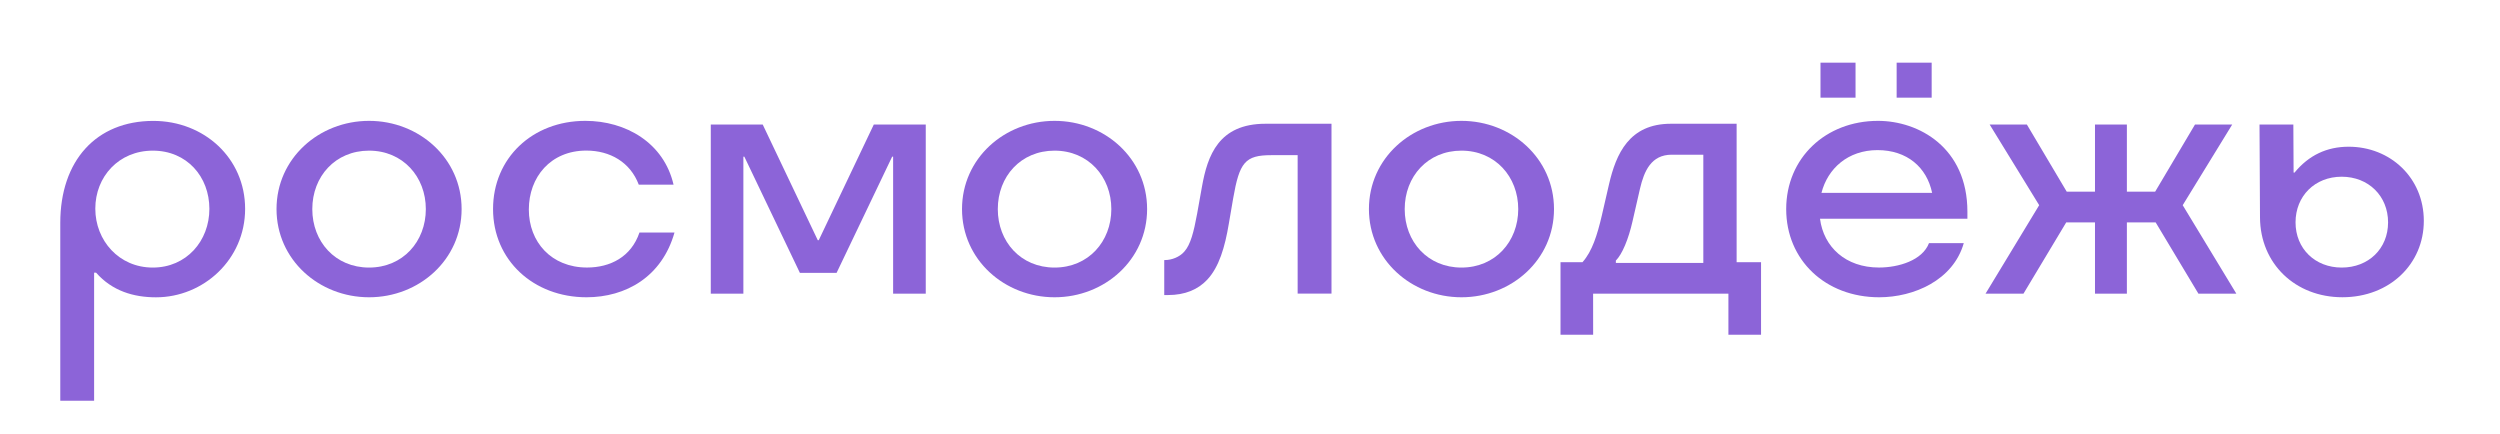
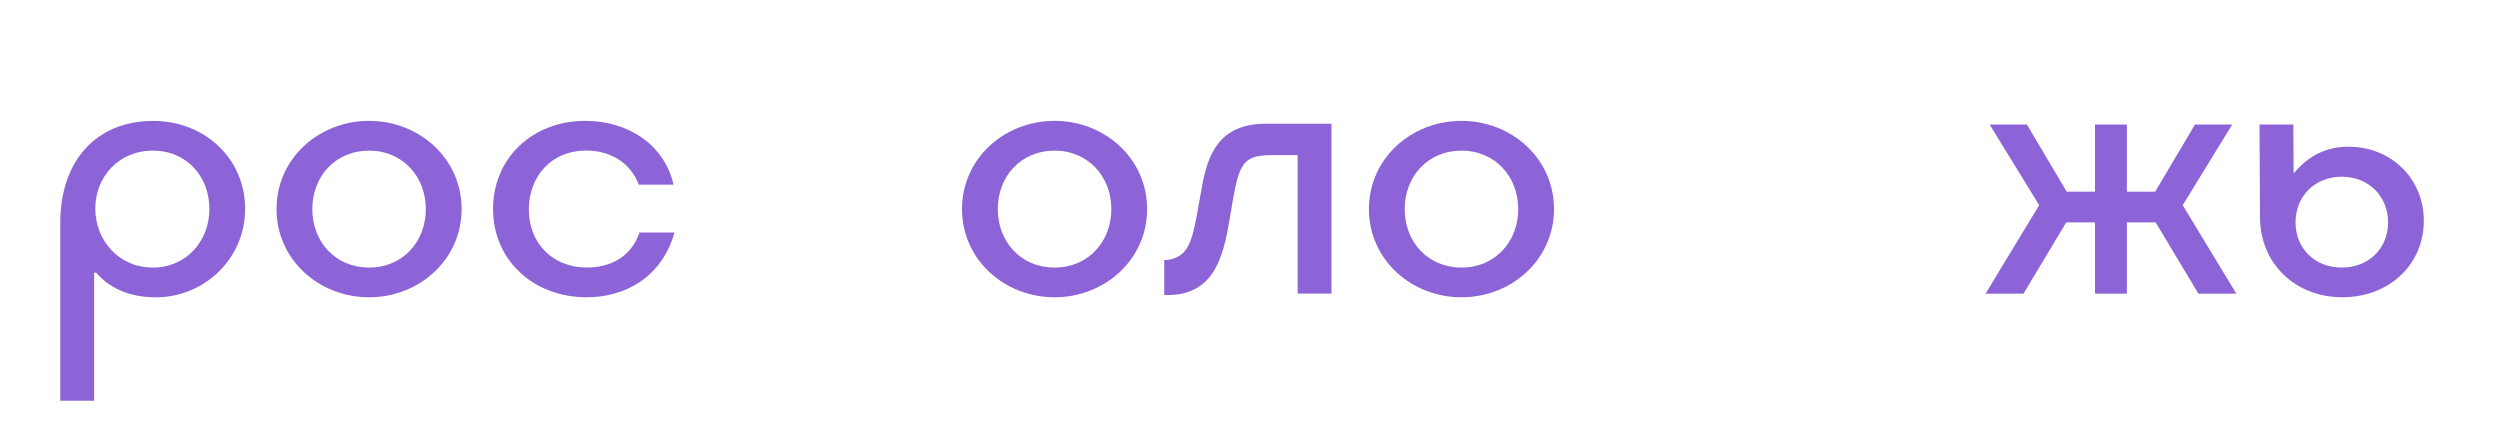
<svg xmlns="http://www.w3.org/2000/svg" viewBox="0 0 186.00 32.29" data-guides="{&quot;vertical&quot;:[],&quot;horizontal&quot;:[]}">
  <defs />
  <path fill="rgb(140, 100, 216)" stroke="none" fill-opacity="1" stroke-width="0" stroke-opacity="1" class="cls-1" id="tSvg1885fba3cb6" title="Path 12" d="M11.407 8.995C15.182 8.995 18.237 11.764 18.237 15.539C18.237 19.314 15.127 22.12 11.604 22.12C9.95 22.12 8.349 21.653 7.147 20.285C7.098 20.285 7.05 20.285 7.002 20.285C7.002 23.461 7.002 26.637 7.002 29.814C6.163 29.814 5.324 29.814 4.485 29.814C4.485 25.404 4.485 20.994 4.485 16.584C4.485 11.964 7.147 8.998 11.407 8.995ZM11.37 19.907C13.869 19.907 15.578 17.93 15.578 15.539C15.578 13.148 13.906 11.208 11.37 11.208C8.834 11.208 7.091 13.15 7.091 15.523C7.091 17.896 8.853 19.91 11.37 19.907Z" />
  <path fill="rgb(140, 100, 216)" stroke="none" fill-opacity="1" stroke-width="0" stroke-opacity="1" class="cls-1" id="tSvg7d7cf2e70e" title="Path 13" d="M20.573 15.555C20.573 11.78 23.736 8.992 27.459 8.992C31.181 8.992 34.344 11.78 34.344 15.555C34.344 19.329 31.181 22.117 27.459 22.117C23.736 22.117 20.573 19.329 20.573 15.555ZM27.459 19.907C29.976 19.907 31.682 17.965 31.682 15.557C31.682 13.15 29.973 11.208 27.459 11.208C24.944 11.208 23.235 13.132 23.235 15.557C23.235 17.983 24.944 19.907 27.459 19.907Z" />
  <path fill="rgb(140, 100, 216)" stroke="none" fill-opacity="1" stroke-width="0" stroke-opacity="1" class="cls-1" id="tSvg1976206cd6c" title="Path 14" d="M43.639 22.117C39.683 22.117 36.683 19.348 36.683 15.555C36.683 11.762 39.612 8.992 43.55 8.992C46.571 8.992 49.393 10.628 50.112 13.738C49.249 13.738 48.387 13.738 47.524 13.738C46.894 12.066 45.385 11.203 43.623 11.203C40.962 11.203 39.345 13.179 39.345 15.589C39.345 17.999 41.017 19.904 43.676 19.904C45.4 19.904 46.965 19.114 47.577 17.298C48.445 17.298 49.314 17.298 50.183 17.298C49.249 20.605 46.553 22.115 43.639 22.117Z" />
-   <path fill="rgb(140, 100, 216)" stroke="none" fill-opacity="1" stroke-width="0" stroke-opacity="1" class="cls-1" id="tSvg103009e8492" title="Path 15" d="M59.512 20.301C58.134 17.419 56.756 14.536 55.378 11.654C55.354 11.654 55.331 11.654 55.307 11.654C55.307 15.052 55.307 18.449 55.307 21.847C54.499 21.847 53.69 21.847 52.882 21.847C52.882 17.652 52.882 13.457 52.882 9.263C54.17 9.263 55.458 9.263 56.745 9.263C58.111 12.133 59.477 15.003 60.843 17.873C60.867 17.873 60.89 17.873 60.914 17.873C62.28 15.003 63.646 12.133 65.012 9.263C66.3 9.263 67.588 9.263 68.876 9.263C68.876 13.457 68.876 17.652 68.876 21.847C68.066 21.847 67.257 21.847 66.448 21.847C66.448 18.449 66.448 15.052 66.448 11.654C66.424 11.654 66.4 11.654 66.377 11.654C64.999 14.536 63.62 17.419 62.242 20.301C61.331 20.301 60.42 20.301 59.512 20.301Z" />
  <path fill="rgb(140, 100, 216)" stroke="none" fill-opacity="1" stroke-width="0" stroke-opacity="1" class="cls-1" id="tSvg1751846438c" title="Path 16" d="M71.574 15.555C71.574 11.78 74.737 8.992 78.459 8.992C82.182 8.992 85.345 11.78 85.345 15.555C85.345 19.329 82.182 22.117 78.459 22.117C74.737 22.117 71.574 19.329 71.574 15.555ZM78.459 19.907C80.977 19.907 82.683 17.965 82.683 15.557C82.683 13.15 80.974 11.208 78.459 11.208C75.945 11.208 74.236 13.132 74.236 15.557C74.236 17.983 75.945 19.907 78.459 19.907Z" />
  <path fill="rgb(140, 100, 216)" stroke="none" fill-opacity="1" stroke-width="0" stroke-opacity="1" class="cls-1" id="tSvg16df76e6155" title="Path 17" d="M86.62 21.954C86.62 21.086 86.62 20.217 86.62 19.348C86.639 19.348 86.657 19.348 86.675 19.348C87.161 19.348 87.754 19.133 88.114 18.718C88.581 18.195 88.815 17.261 89.067 15.896C89.187 15.225 89.307 14.554 89.427 13.883C89.841 11.565 90.668 9.207 94.154 9.207C95.79 9.207 97.427 9.207 99.063 9.207C99.063 13.42 99.063 17.632 99.063 21.844C98.224 21.844 97.385 21.844 96.545 21.844C96.545 18.411 96.545 14.977 96.545 11.544C95.893 11.544 95.24 11.544 94.587 11.544C92.629 11.544 92.214 12.082 91.747 14.762C91.639 15.391 91.532 16.02 91.424 16.649C91.135 18.374 90.705 19.868 89.807 20.82C89.125 21.54 88.172 21.952 86.896 21.952C86.806 21.952 86.716 21.952 86.62 21.954Z" />
  <path fill="rgb(140, 100, 216)" stroke="none" fill-opacity="1" stroke-width="0" stroke-opacity="1" class="cls-1" id="tSvg6816a1d22f" title="Path 18" d="M101.848 15.555C101.848 11.78 105.011 8.992 108.733 8.992C112.455 8.992 115.618 11.78 115.618 15.555C115.618 19.329 112.455 22.117 108.733 22.117C105.011 22.117 101.848 19.329 101.848 15.555ZM108.733 19.907C111.251 19.907 112.957 17.965 112.957 15.557C112.957 13.15 111.248 11.208 108.733 11.208C106.219 11.208 104.51 13.132 104.51 15.557C104.51 17.983 106.219 19.907 108.733 19.907Z" />
-   <path fill="rgb(140, 100, 216)" stroke="none" fill-opacity="1" stroke-width="0" stroke-opacity="1" class="cls-1" id="tSvg3e38052b57" title="Path 19" d="M118.53 24.902C117.72 24.902 116.911 24.902 116.102 24.902C116.102 23.104 116.102 21.306 116.102 19.508C116.647 19.508 117.192 19.508 117.737 19.508C118.456 18.7 118.834 17.495 119.175 16.038C119.355 15.259 119.534 14.48 119.713 13.701C120.236 11.454 121.204 9.207 124.315 9.207C125.945 9.207 127.575 9.207 129.205 9.207C129.205 12.641 129.205 16.075 129.205 19.508C129.811 19.508 130.416 19.508 131.022 19.508C131.022 21.306 131.022 23.104 131.022 24.902C130.213 24.902 129.403 24.902 128.594 24.902C128.594 23.884 128.594 22.865 128.594 21.847C125.238 21.847 121.883 21.847 118.527 21.847C118.527 22.865 118.527 23.884 118.53 24.902ZM126.727 19.563C126.727 16.879 126.727 14.194 126.727 11.51C125.943 11.51 125.158 11.51 124.373 11.51C122.845 11.51 122.323 12.733 122.018 14.027C121.833 14.836 121.647 15.646 121.462 16.455C121.157 17.804 120.69 18.917 120.22 19.385C120.22 19.444 120.22 19.504 120.22 19.563C122.389 19.563 124.558 19.563 126.727 19.563Z" />
-   <path fill="rgb(140, 100, 216)" stroke="none" fill-opacity="1" stroke-width="0" stroke-opacity="1" class="cls-1" id="tSvg51e4ee30a1" title="Path 20" d="M139.816 22.117C135.807 22.117 132.893 19.348 132.893 15.555C132.893 11.762 135.823 8.992 139.724 8.992C142.745 8.992 146.375 10.969 146.375 15.752C146.375 15.926 146.375 16.1 146.375 16.274C142.72 16.274 139.064 16.274 135.408 16.274C135.679 18.377 137.314 19.904 139.795 19.904C141.27 19.904 143.031 19.366 143.517 18.088C144.38 18.088 145.242 18.088 146.105 18.088C145.315 20.857 142.383 22.115 139.816 22.117ZM135.445 4.661C136.314 4.661 137.183 4.661 138.052 4.661C138.052 5.53 138.052 6.399 138.052 7.268C137.183 7.268 136.314 7.268 135.445 7.268C135.445 6.399 135.445 5.53 135.445 4.661ZM143.75 14.35C143.354 12.444 141.881 11.168 139.687 11.168C137.493 11.168 135.983 12.533 135.516 14.35C138.261 14.35 141.006 14.35 143.75 14.35ZM141.11 4.661C141.979 4.661 142.847 4.661 143.716 4.661C143.716 5.53 143.716 6.399 143.716 7.268C142.847 7.268 141.979 7.268 141.11 7.268C141.11 6.399 141.11 5.53 141.11 4.661Z" />
  <path fill="rgb(140, 100, 216)" stroke="none" fill-opacity="1" stroke-width="0" stroke-opacity="1" class="cls-1" id="tSvg34649c0c05" title="Path 21" d="M158.24 9.263C158.24 10.929 158.24 12.595 158.24 14.261C158.941 14.261 159.642 14.261 160.343 14.261C161.332 12.595 162.32 10.929 163.309 9.263C164.232 9.263 165.155 9.263 166.078 9.263C164.85 11.264 163.621 13.265 162.393 15.266C163.723 17.46 165.053 19.653 166.383 21.847C165.442 21.847 164.502 21.847 163.561 21.847C162.501 20.079 161.44 18.312 160.38 16.544C159.667 16.544 158.953 16.544 158.24 16.544C158.24 18.312 158.24 20.079 158.24 21.847C157.449 21.847 156.658 21.847 155.867 21.847C155.867 20.079 155.867 18.312 155.867 16.544C155.154 16.544 154.441 16.544 153.728 16.544C152.667 18.312 151.607 20.079 150.547 21.847C149.606 21.847 148.665 21.847 147.725 21.847C149.055 19.653 150.385 17.46 151.715 15.266C150.486 13.265 149.258 11.264 148.029 9.263C148.952 9.263 149.875 9.263 150.798 9.263C151.787 10.929 152.776 12.595 153.765 14.261C154.466 14.261 155.167 14.261 155.867 14.261C155.867 12.595 155.867 10.929 155.867 9.263C156.658 9.263 157.449 9.263 158.24 9.263Z" />
  <path fill="rgb(140, 100, 216)" stroke="none" fill-opacity="1" stroke-width="0" stroke-opacity="1" class="cls-1" id="tSvg177ea75ae6c" title="Path 22" d="M168.144 16.185C168.132 13.877 168.12 11.57 168.108 9.263C168.947 9.263 169.786 9.263 170.625 9.263C170.631 10.455 170.637 11.648 170.643 12.841C170.667 12.841 170.691 12.841 170.714 12.841C171.775 11.546 173.124 10.916 174.741 10.916C177.833 10.916 180.332 13.219 180.332 16.434C180.332 19.65 177.781 22.115 174.274 22.115C170.767 22.115 168.163 19.616 168.144 16.185ZM174.221 19.907C176.216 19.907 177.673 18.505 177.673 16.544C177.673 14.584 176.216 13.148 174.221 13.148C172.226 13.148 170.788 14.586 170.788 16.544C170.788 18.503 172.245 19.907 174.221 19.907Z" />
</svg>